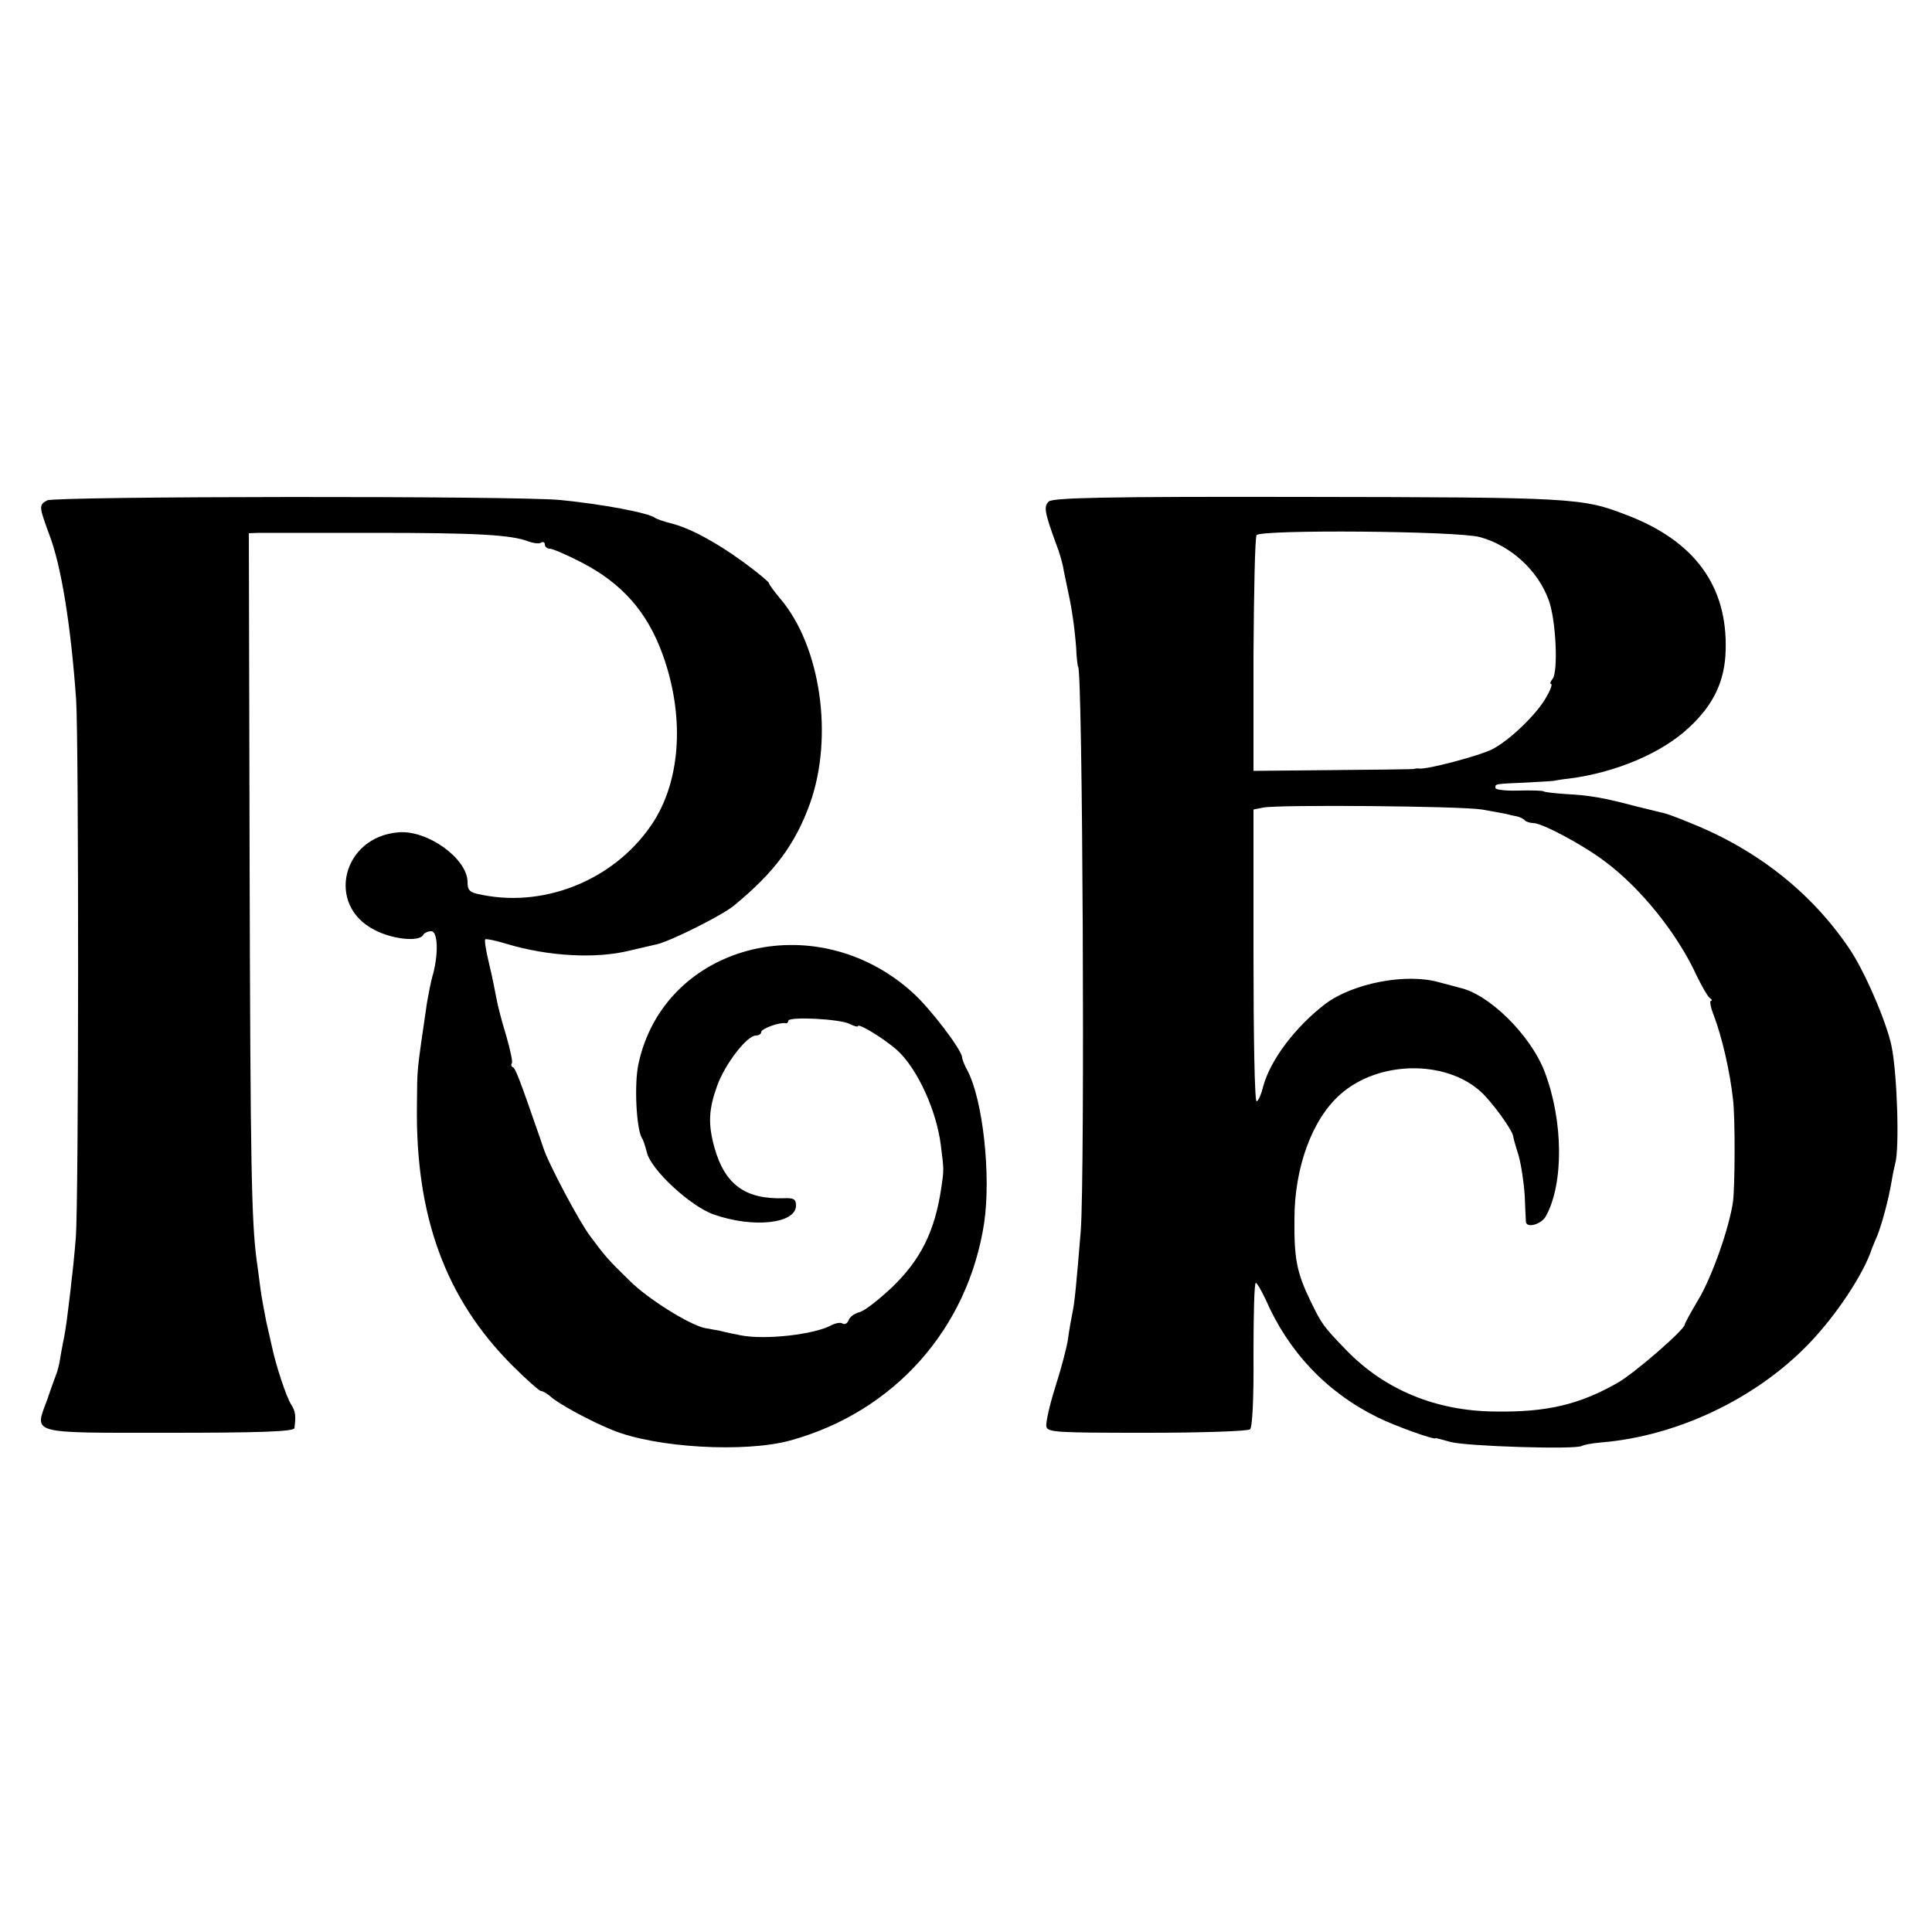
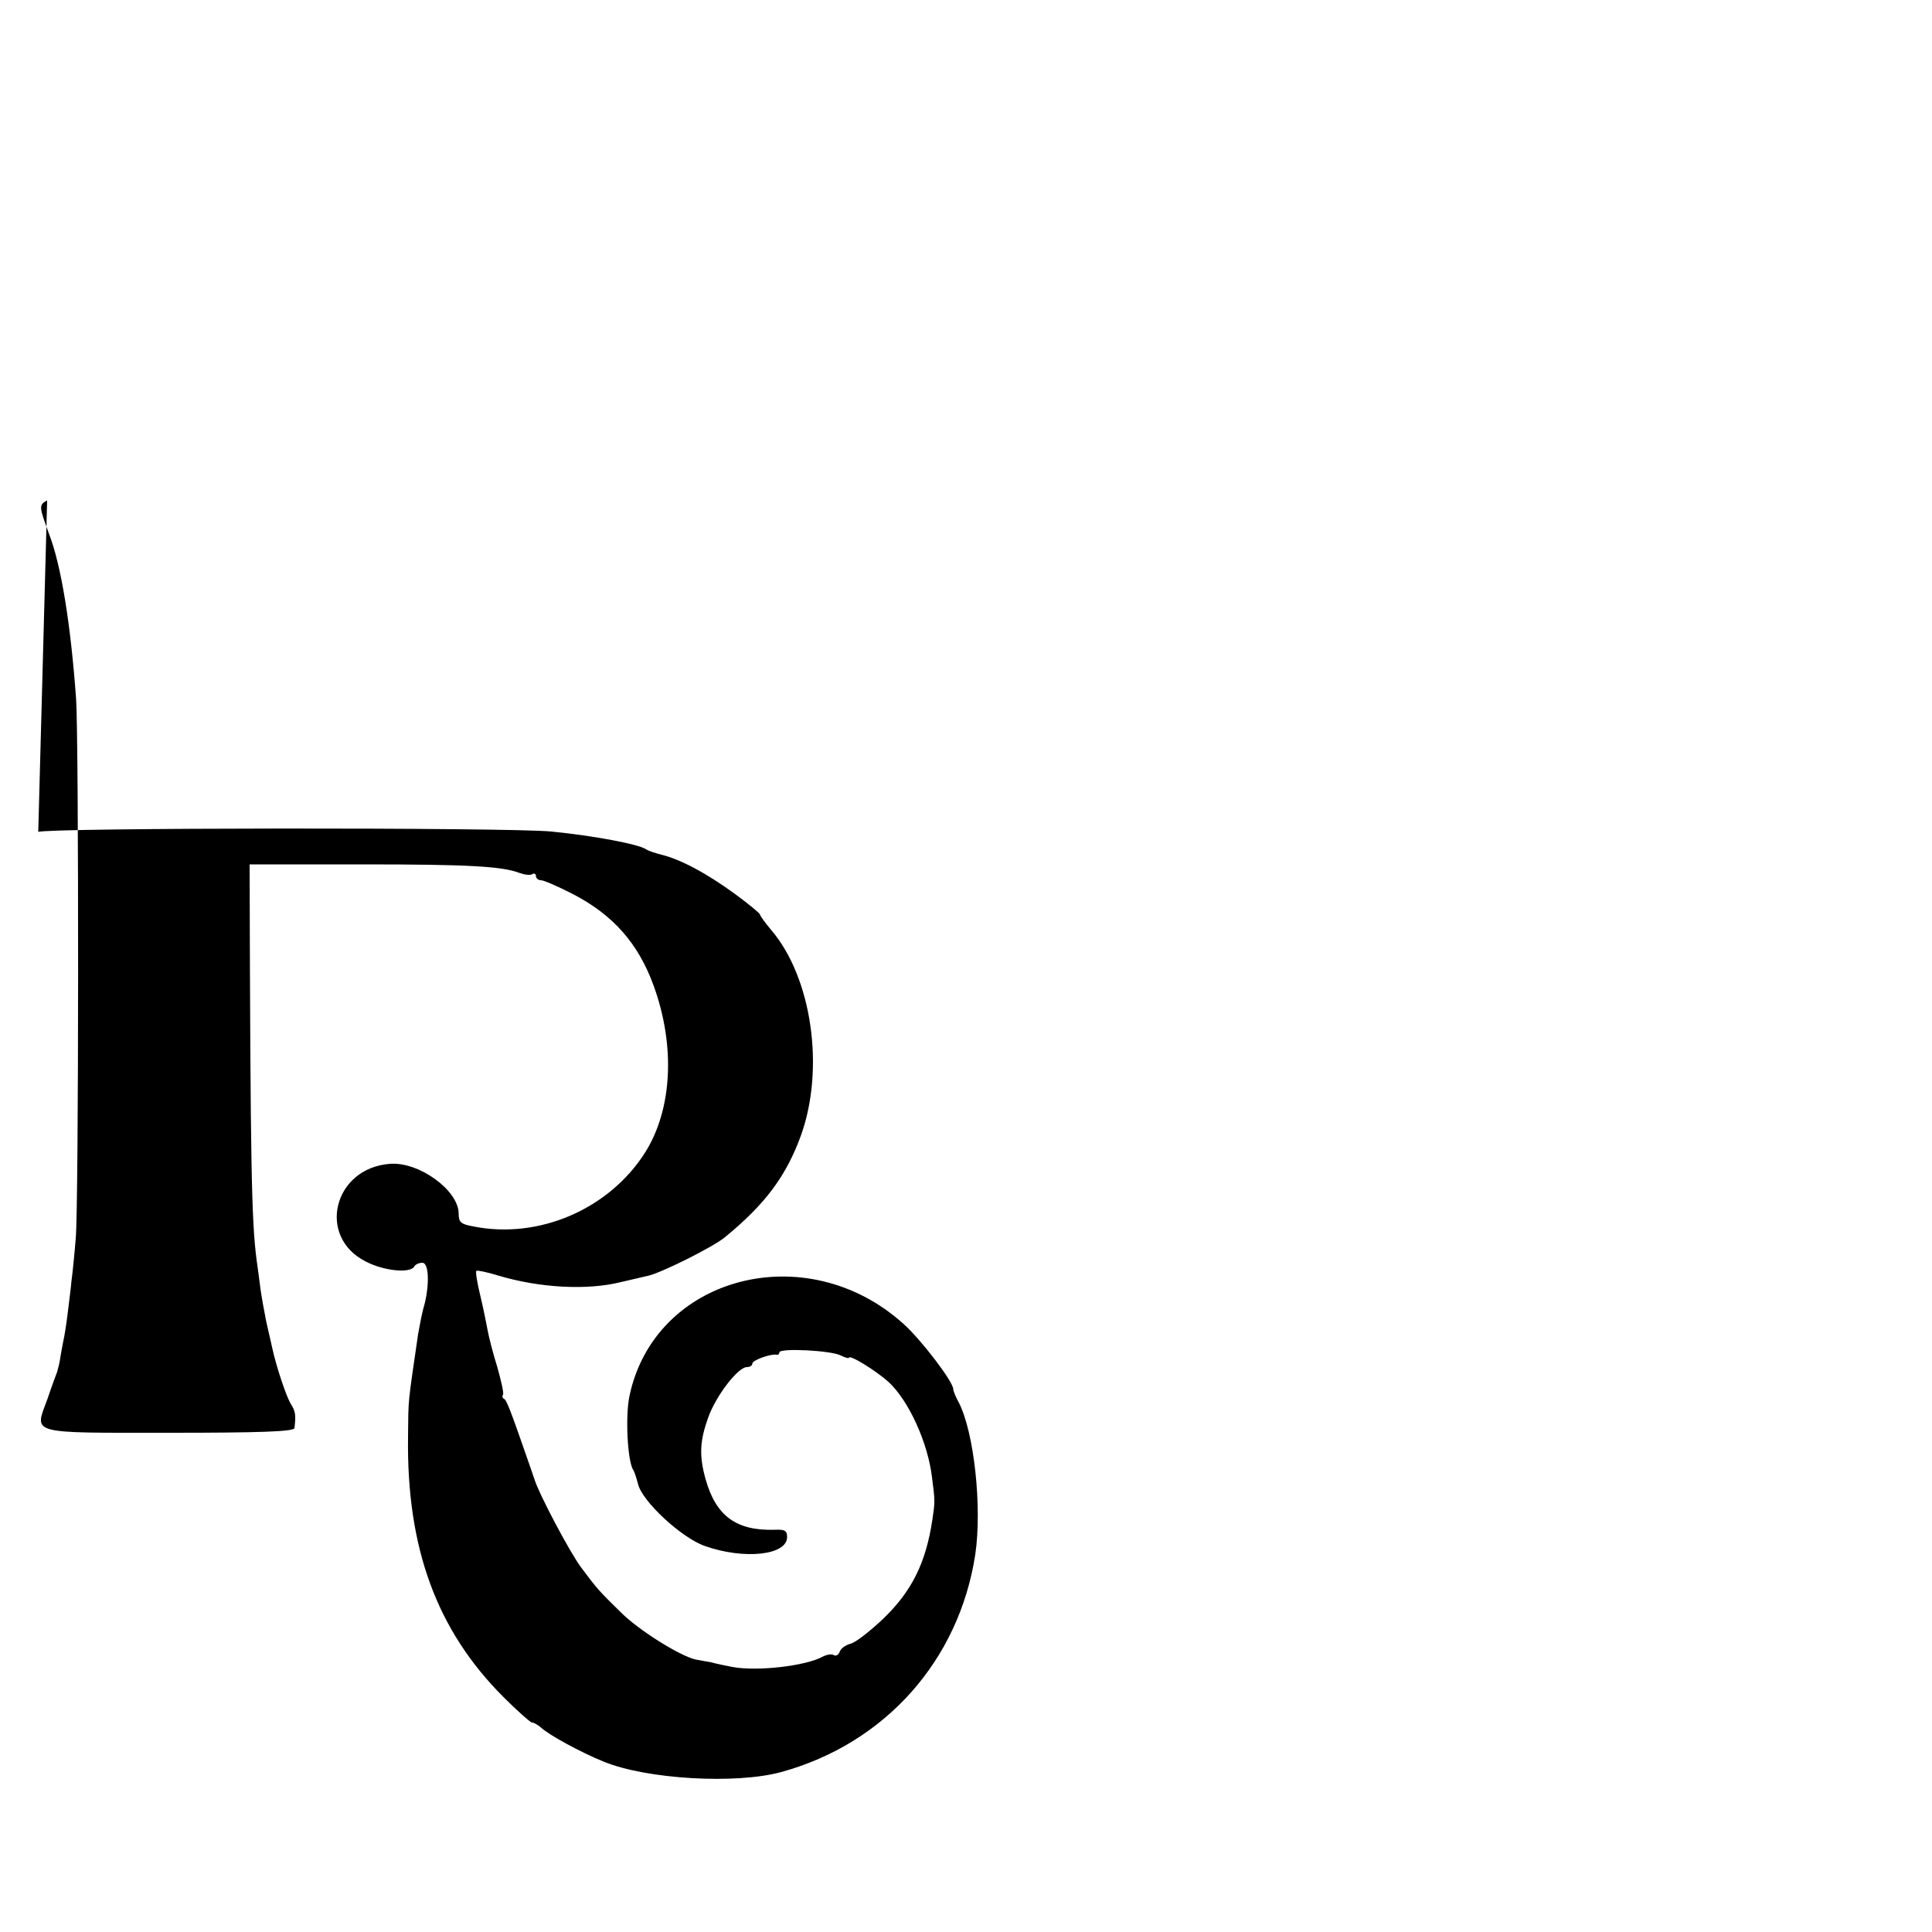
<svg xmlns="http://www.w3.org/2000/svg" version="1.0" width="500pt" height="500pt" viewBox="0 0 500 500" preserveAspectRatio="xMidYMid meet">
  <g transform="translate(0,500) scale(0.1,-0.1)" fill="#000000" stroke="none">
-     <path d="M122 3705 c-22 -12 -21 -16 5 -87 31 -80 56 -232 70 -428 7 -106 7 -1310 -1 -1395 -3 -38 -8 -88 -11 -110 -2 -22 -7 -60 -10 -85 -3 -25 -8 -58 -12 -75 -3 -16 -7 -37 -8 -45 -1 -8 -5 -22 -7 -30 -3 -8 -15 -40 -25 -70 -34 -93 -54 -88 315 -88 232 0 322 3 324 12 4 33 3 43 -9 62 -12 19 -39 100 -49 148 -3 12 -9 41 -15 66 -5 25 -12 63 -15 85 -3 22 -7 56 -10 75 -13 101 -16 235 -18 1023 l-2 857 25 1 c14 0 148 0 296 0 270 0 357 -5 402 -22 14 -5 29 -7 34 -3 5 3 9 0 9 -5 0 -6 6 -11 13 -11 7 0 44 -16 81 -35 105 -54 171 -128 211 -239 56 -155 48 -318 -22 -430 -93 -147 -275 -226 -445 -192 -33 6 -38 11 -38 34 -1 60 -103 134 -178 128 -146 -11 -190 -189 -62 -253 46 -24 114 -31 125 -13 3 6 13 10 21 10 17 0 19 -56 5 -110 -6 -19 -12 -53 -16 -75 -27 -186 -25 -163 -26 -265 -4 -288 74 -501 247 -674 36 -36 70 -66 74 -66 5 0 15 -6 22 -12 21 -20 104 -65 163 -89 112 -46 343 -59 460 -27 269 74 460 289 502 563 18 123 -3 317 -43 394 -8 14 -14 30 -14 34 0 19 -83 128 -129 169 -252 227 -644 123 -709 -187 -11 -53 -5 -165 9 -190 4 -5 9 -22 13 -37 10 -45 113 -140 173 -161 102 -36 213 -24 213 23 0 17 -6 20 -32 19 -99 -3 -152 35 -179 131 -17 61 -15 99 7 160 20 56 77 130 100 130 8 0 14 4 14 9 0 9 48 26 63 23 4 -1 7 2 7 6 0 12 135 5 159 -8 12 -6 21 -8 21 -6 0 10 70 -33 103 -63 51 -47 101 -155 112 -246 8 -63 8 -62 1 -110 -17 -112 -53 -185 -128 -257 -34 -32 -71 -61 -84 -64 -12 -3 -25 -12 -28 -21 -3 -8 -10 -12 -16 -8 -5 3 -17 1 -27 -4 -45 -25 -172 -39 -235 -27 -16 3 -40 8 -55 12 -16 3 -33 6 -39 7 -41 9 -148 76 -194 122 -58 57 -60 59 -102 115 -29 38 -110 191 -122 230 -5 14 -10 30 -12 35 -49 141 -60 171 -67 173 -4 2 -5 7 -2 11 2 4 -5 36 -15 71 -11 35 -22 78 -25 95 -3 16 -11 57 -19 90 -8 33 -13 62 -10 64 2 2 27 -3 56 -12 107 -32 230 -39 318 -17 25 6 56 13 69 16 34 7 170 75 200 100 105 86 159 159 197 264 62 173 28 408 -77 531 -16 19 -29 37 -29 40 0 3 -30 28 -67 55 -73 53 -139 88 -188 100 -16 4 -34 10 -40 14 -18 13 -134 35 -245 46 -111 11 -1309 10 -1328 -1z" />
-     <path d="M2714 3702 c-13 -13 -11 -27 19 -109 9 -23 18 -54 20 -70 3 -15 8 -39 11 -53 10 -45 17 -94 21 -145 1 -27 4 -50 5 -50 12 0 18 -1312 7 -1460 -11 -135 -16 -189 -22 -215 -3 -14 -8 -43 -11 -65 -3 -22 -18 -78 -33 -125 -15 -47 -25 -93 -23 -102 3 -15 28 -16 260 -16 141 0 262 4 267 9 6 4 10 79 9 193 0 102 2 186 6 186 3 0 14 -19 25 -42 59 -136 158 -241 290 -306 44 -22 150 -60 150 -54 0 1 18 -4 40 -10 42 -11 324 -20 339 -10 5 3 27 7 50 9 195 16 398 112 535 253 71 73 144 182 166 250 1 3 7 17 13 31 13 33 29 93 37 139 3 19 8 42 10 50 11 38 5 234 -10 304 -13 62 -70 194 -109 251 -97 144 -238 256 -411 325 -33 14 -64 25 -70 26 -5 1 -37 9 -70 17 -83 22 -121 29 -183 32 -29 2 -55 5 -57 7 -3 2 -32 3 -65 2 -33 -1 -60 2 -60 7 0 11 -3 10 85 14 39 2 70 4 70 5 0 0 16 3 35 5 120 15 241 66 311 132 64 59 93 121 95 200 5 166 -80 283 -256 350 -116 45 -136 46 -844 47 -500 1 -642 -2 -652 -12z m1116 -92 c80 -22 150 -86 178 -163 19 -51 25 -186 10 -204 -6 -7 -7 -13 -4 -13 4 0 -1 -15 -11 -32 -24 -45 -96 -114 -141 -137 -33 -17 -170 -53 -189 -50 -5 1 -10 0 -13 -1 -3 -1 -98 -2 -211 -3 l-205 -2 0 300 c1 165 4 305 8 310 9 15 521 11 578 -5z m5 -705 c28 -5 57 -10 65 -12 8 -2 20 -5 27 -6 7 -2 16 -6 19 -10 4 -4 14 -7 22 -7 23 0 128 -56 185 -99 93 -69 188 -187 238 -296 13 -27 28 -53 33 -57 6 -4 8 -8 4 -8 -4 0 -1 -17 7 -37 22 -58 42 -146 50 -218 6 -48 5 -227 0 -265 -10 -69 -55 -196 -90 -254 -19 -32 -35 -61 -35 -64 0 -13 -130 -126 -174 -151 -99 -56 -182 -76 -316 -74 -153 1 -286 56 -385 158 -61 63 -64 68 -92 125 -37 76 -44 111 -43 215 0 134 46 259 119 323 98 87 271 90 363 7 28 -25 81 -98 84 -115 0 -3 6 -25 14 -50 7 -25 14 -72 16 -105 1 -33 3 -63 3 -67 2 -18 41 -6 52 15 46 84 45 245 -3 372 -36 96 -146 204 -222 219 -6 2 -29 8 -52 14 -84 24 -222 -2 -294 -56 -77 -59 -142 -144 -161 -214 -5 -21 -13 -38 -17 -38 -5 0 -8 170 -8 378 l0 377 25 5 c40 8 511 4 566 -5z" />
+     <path d="M122 3705 c-22 -12 -21 -16 5 -87 31 -80 56 -232 70 -428 7 -106 7 -1310 -1 -1395 -3 -38 -8 -88 -11 -110 -2 -22 -7 -60 -10 -85 -3 -25 -8 -58 -12 -75 -3 -16 -7 -37 -8 -45 -1 -8 -5 -22 -7 -30 -3 -8 -15 -40 -25 -70 -34 -93 -54 -88 315 -88 232 0 322 3 324 12 4 33 3 43 -9 62 -12 19 -39 100 -49 148 -3 12 -9 41 -15 66 -5 25 -12 63 -15 85 -3 22 -7 56 -10 75 -13 101 -16 235 -18 1023 c14 0 148 0 296 0 270 0 357 -5 402 -22 14 -5 29 -7 34 -3 5 3 9 0 9 -5 0 -6 6 -11 13 -11 7 0 44 -16 81 -35 105 -54 171 -128 211 -239 56 -155 48 -318 -22 -430 -93 -147 -275 -226 -445 -192 -33 6 -38 11 -38 34 -1 60 -103 134 -178 128 -146 -11 -190 -189 -62 -253 46 -24 114 -31 125 -13 3 6 13 10 21 10 17 0 19 -56 5 -110 -6 -19 -12 -53 -16 -75 -27 -186 -25 -163 -26 -265 -4 -288 74 -501 247 -674 36 -36 70 -66 74 -66 5 0 15 -6 22 -12 21 -20 104 -65 163 -89 112 -46 343 -59 460 -27 269 74 460 289 502 563 18 123 -3 317 -43 394 -8 14 -14 30 -14 34 0 19 -83 128 -129 169 -252 227 -644 123 -709 -187 -11 -53 -5 -165 9 -190 4 -5 9 -22 13 -37 10 -45 113 -140 173 -161 102 -36 213 -24 213 23 0 17 -6 20 -32 19 -99 -3 -152 35 -179 131 -17 61 -15 99 7 160 20 56 77 130 100 130 8 0 14 4 14 9 0 9 48 26 63 23 4 -1 7 2 7 6 0 12 135 5 159 -8 12 -6 21 -8 21 -6 0 10 70 -33 103 -63 51 -47 101 -155 112 -246 8 -63 8 -62 1 -110 -17 -112 -53 -185 -128 -257 -34 -32 -71 -61 -84 -64 -12 -3 -25 -12 -28 -21 -3 -8 -10 -12 -16 -8 -5 3 -17 1 -27 -4 -45 -25 -172 -39 -235 -27 -16 3 -40 8 -55 12 -16 3 -33 6 -39 7 -41 9 -148 76 -194 122 -58 57 -60 59 -102 115 -29 38 -110 191 -122 230 -5 14 -10 30 -12 35 -49 141 -60 171 -67 173 -4 2 -5 7 -2 11 2 4 -5 36 -15 71 -11 35 -22 78 -25 95 -3 16 -11 57 -19 90 -8 33 -13 62 -10 64 2 2 27 -3 56 -12 107 -32 230 -39 318 -17 25 6 56 13 69 16 34 7 170 75 200 100 105 86 159 159 197 264 62 173 28 408 -77 531 -16 19 -29 37 -29 40 0 3 -30 28 -67 55 -73 53 -139 88 -188 100 -16 4 -34 10 -40 14 -18 13 -134 35 -245 46 -111 11 -1309 10 -1328 -1z" />
  </g>
</svg>